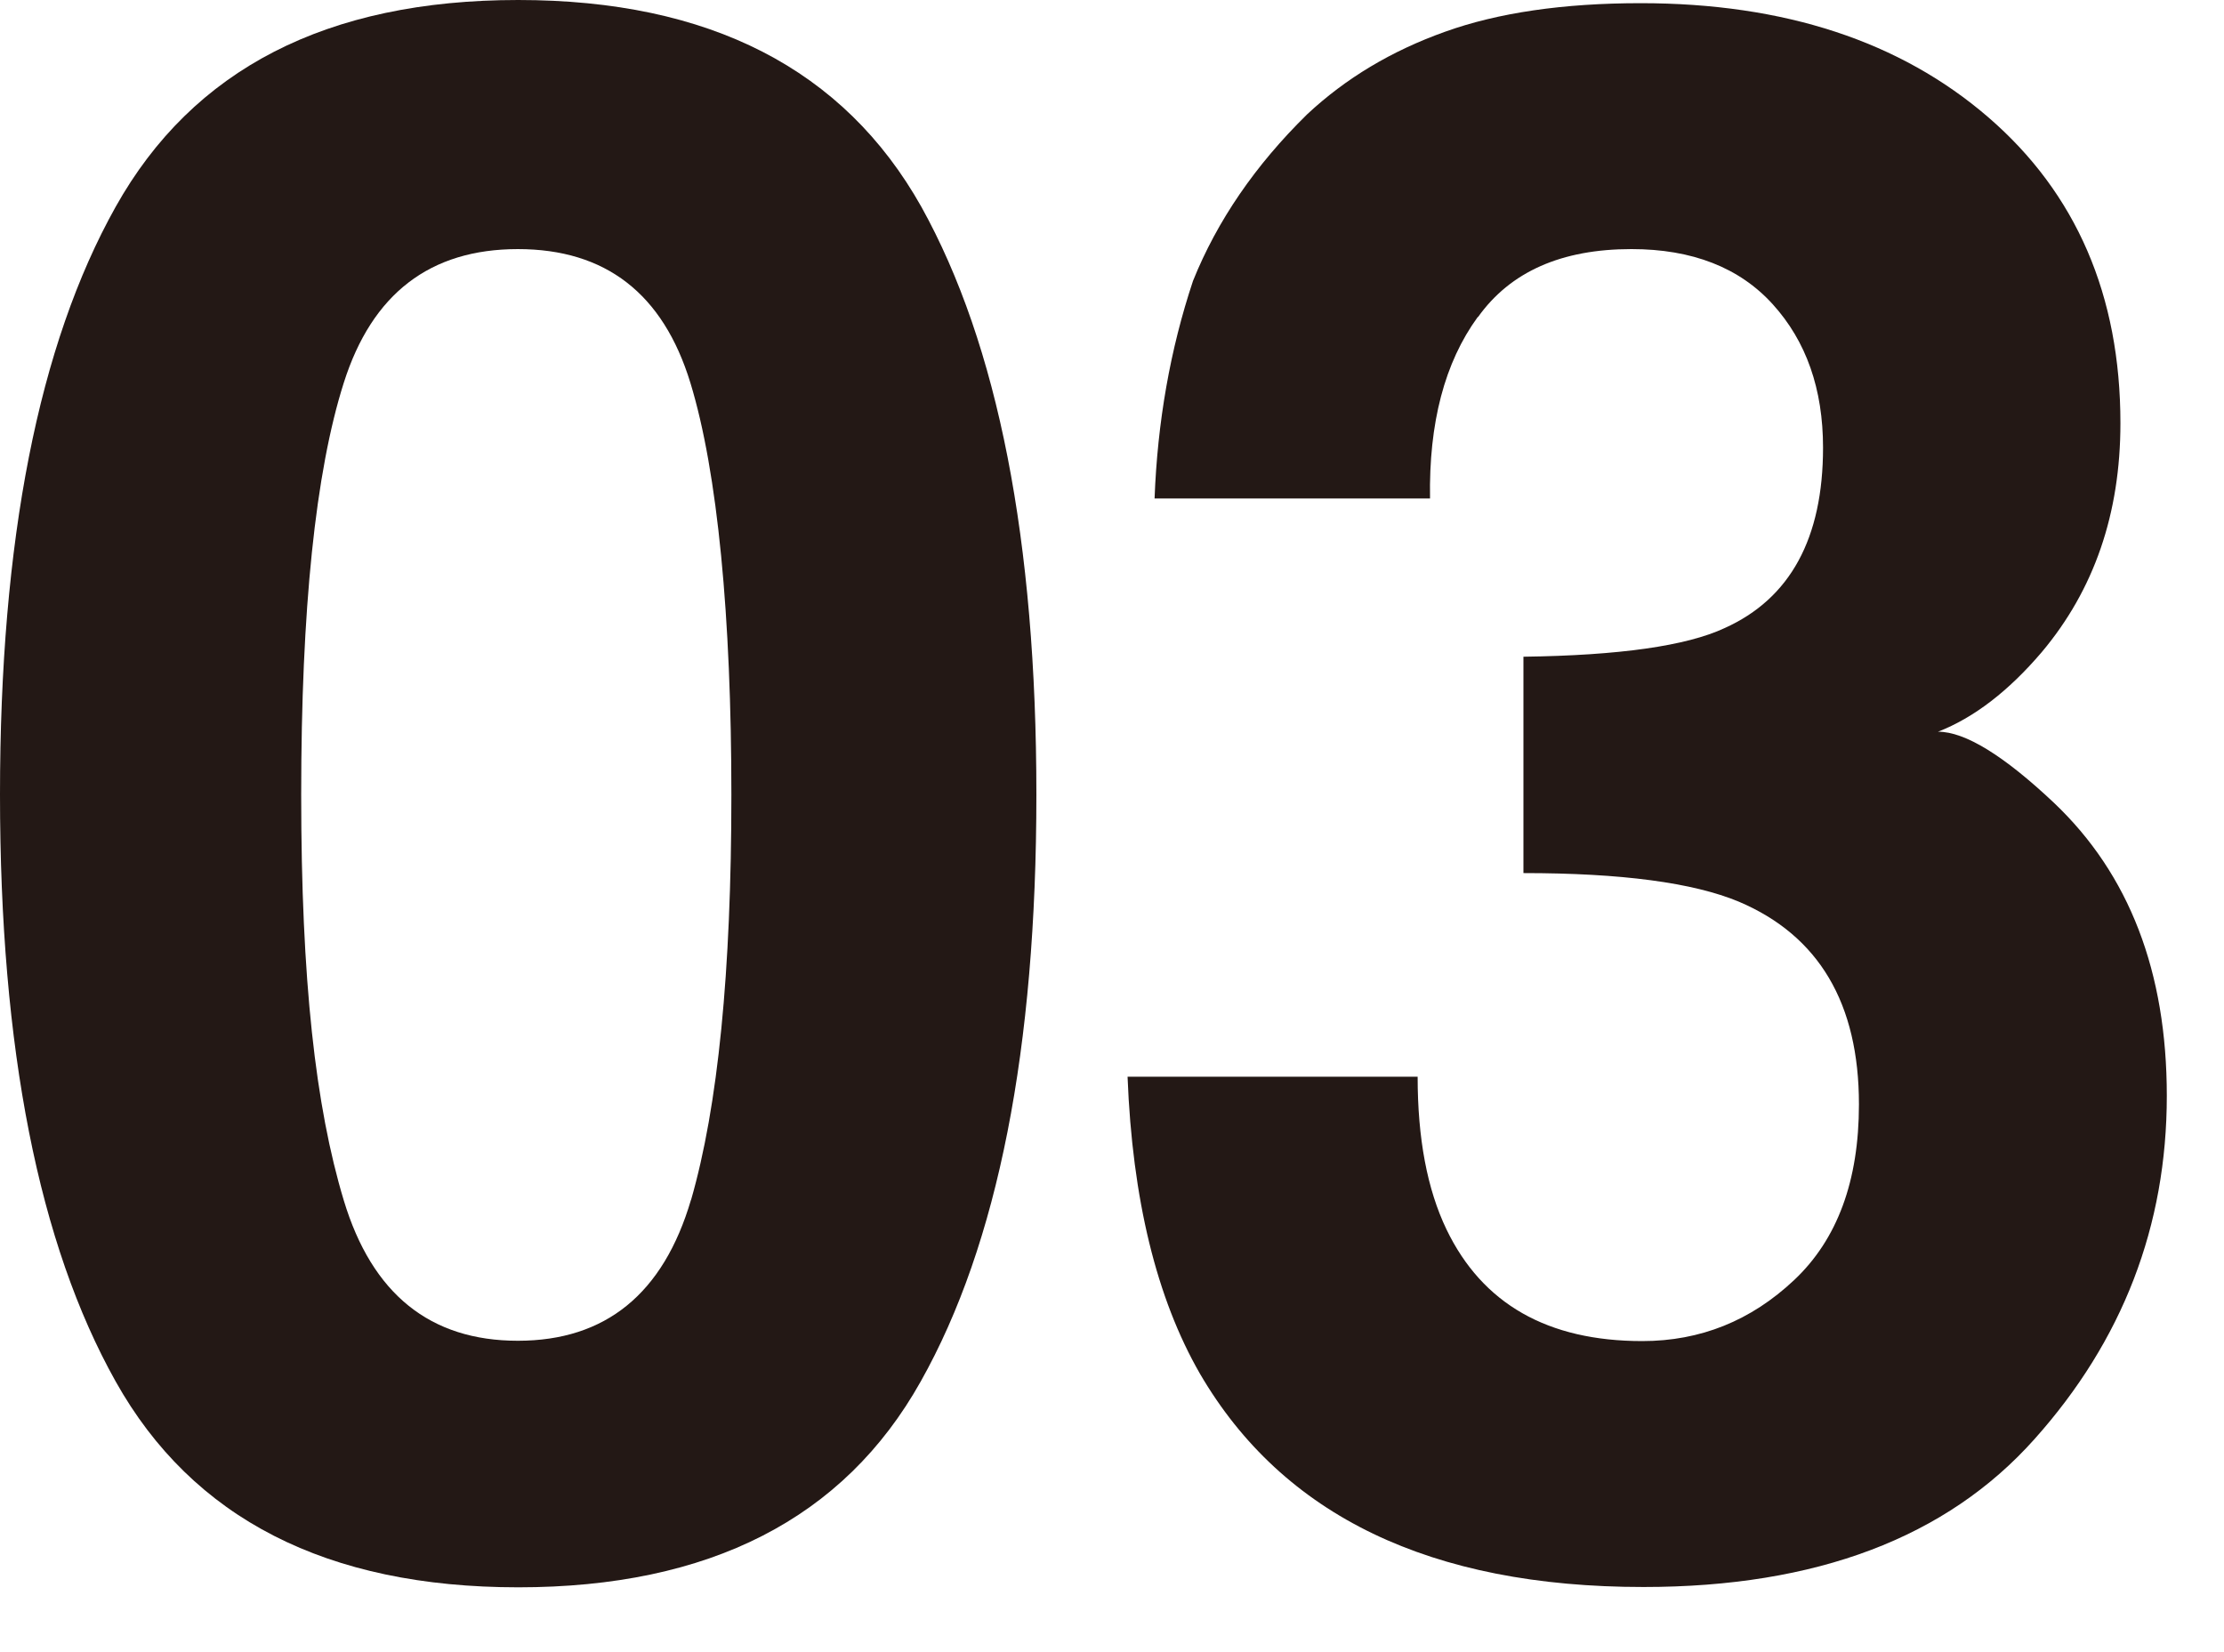
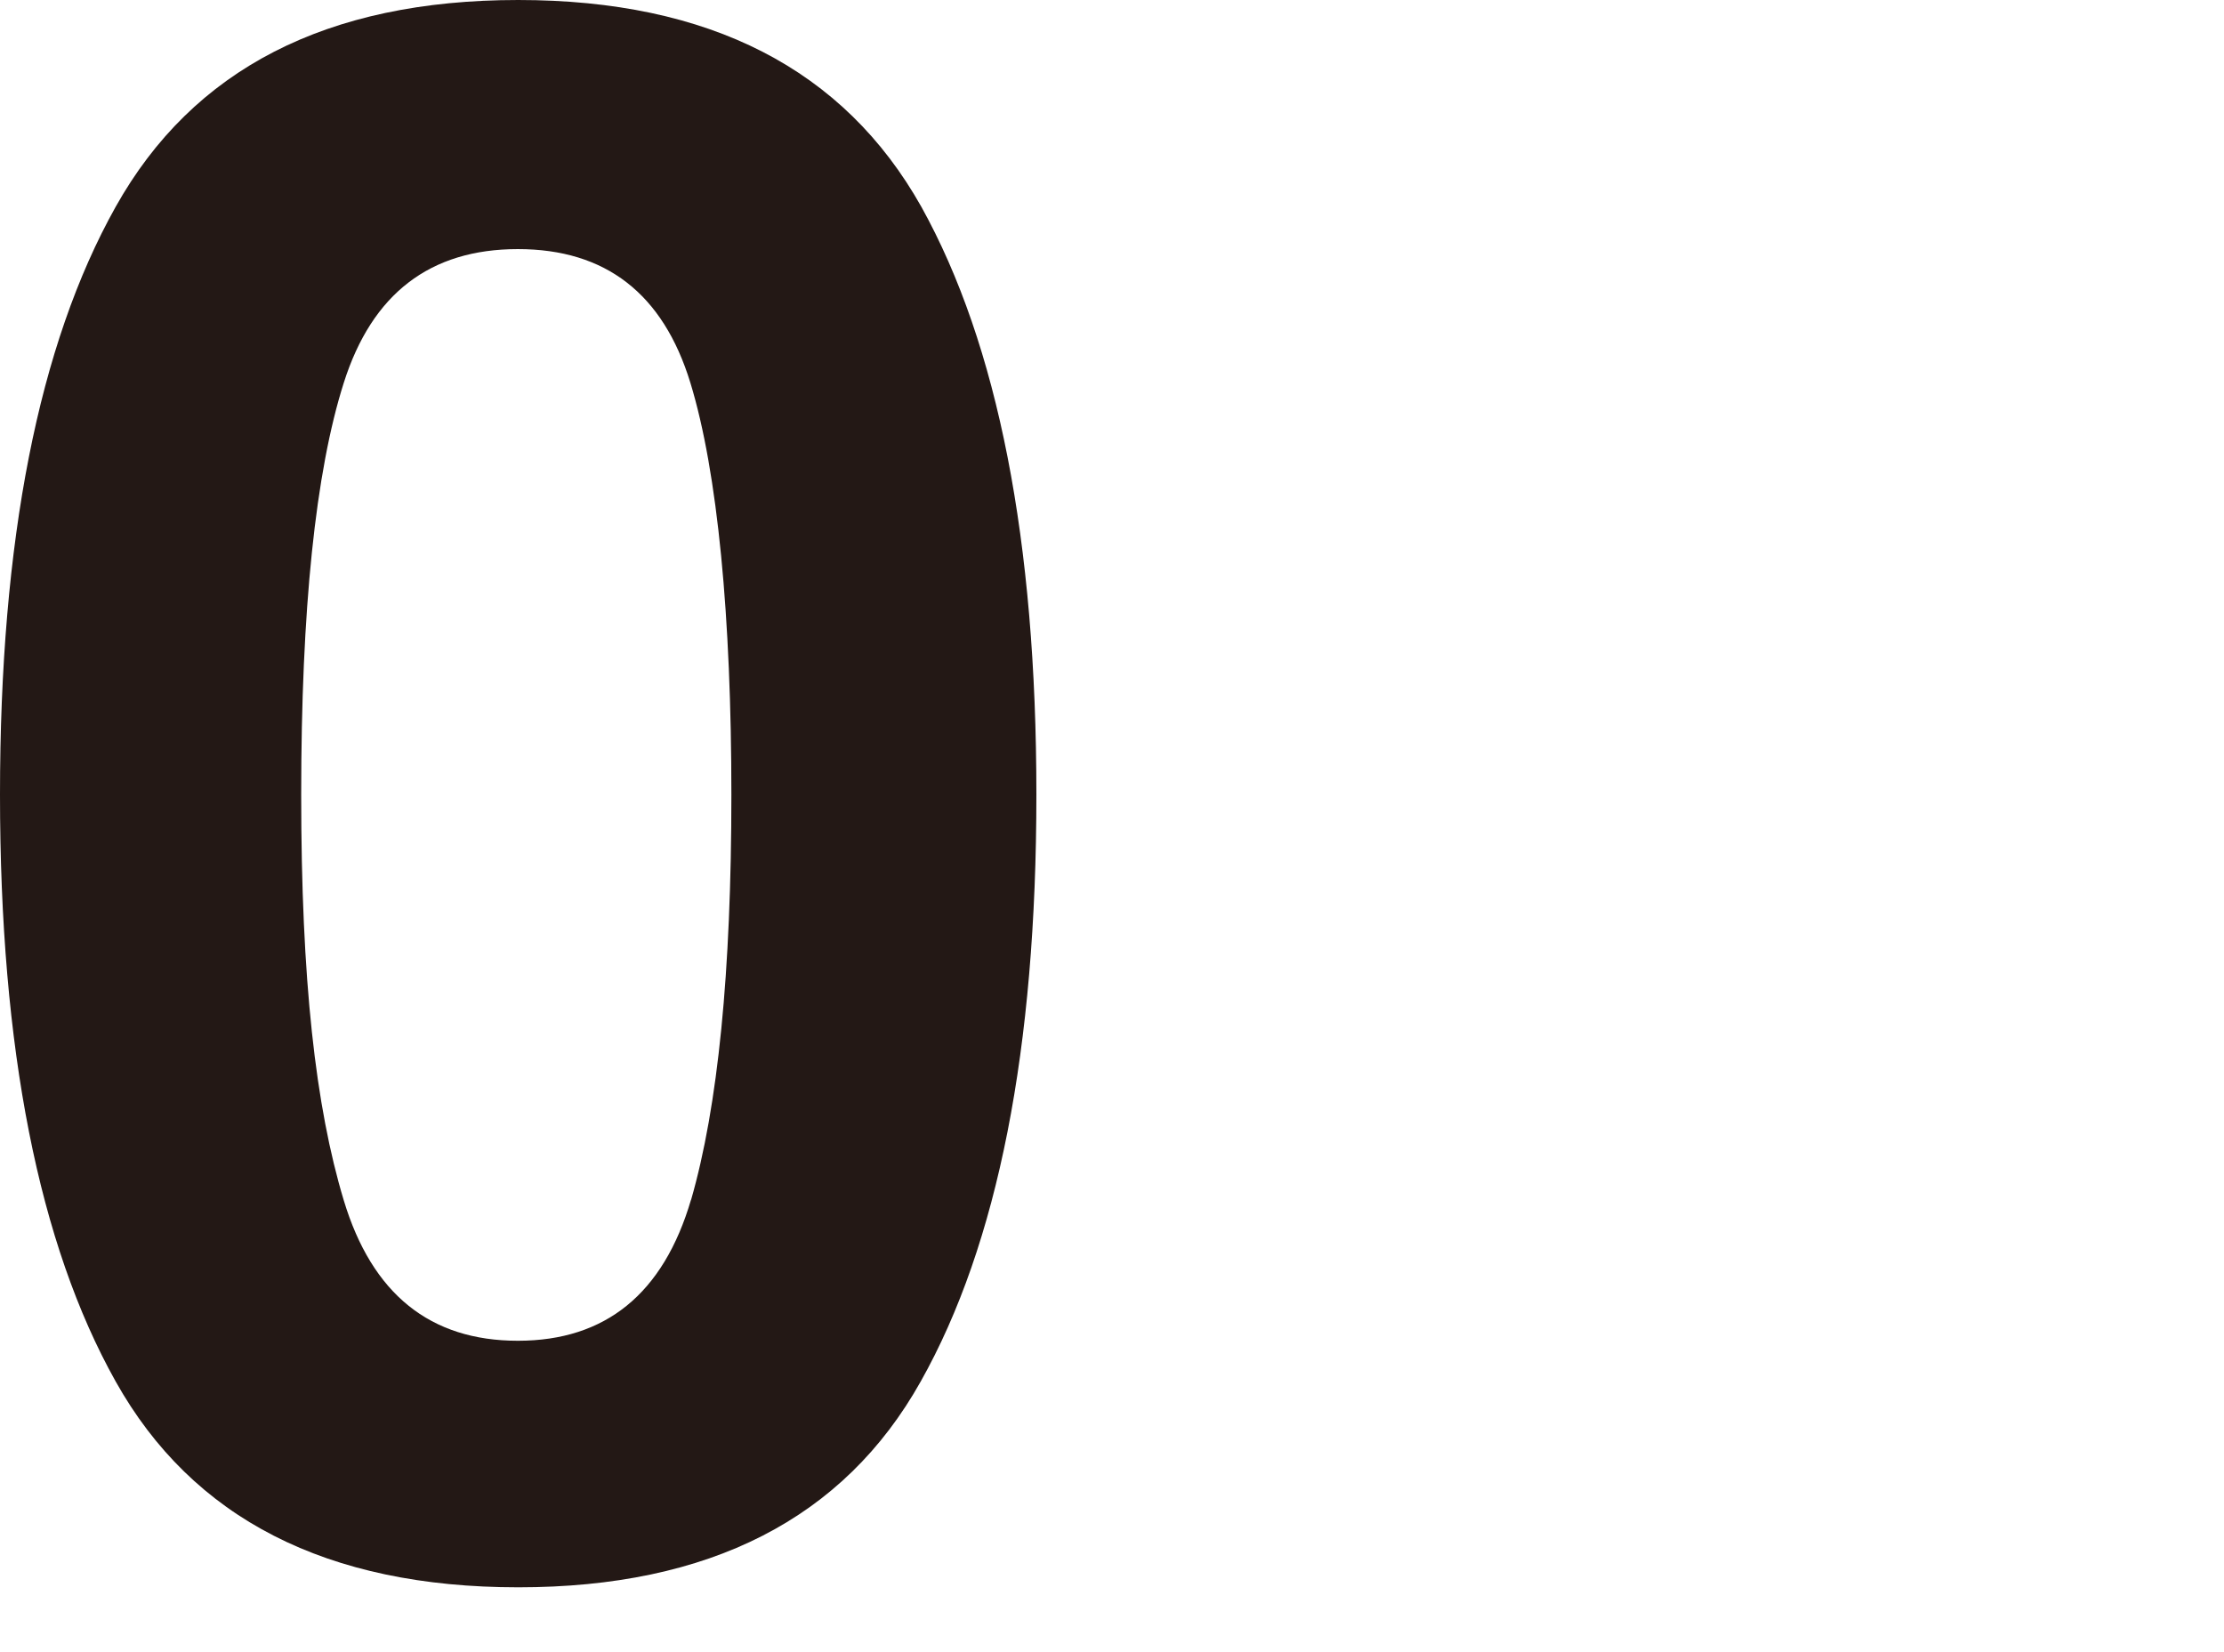
<svg xmlns="http://www.w3.org/2000/svg" id="_レイヤー_1" width="70" height="52" viewBox="0 0 70 52">
  <defs>
    <style>.cls-1{fill:#231815;}.cls-1,.cls-2{stroke-width:0px;}.cls-3{clip-path:url(#clippath);}.cls-2,.cls-4{fill:none;}.cls-4{stroke:#231815;stroke-linecap:round;stroke-linejoin:round;stroke-width:1.35px;}</style>
    <clipPath id="clippath">
-       <rect class="cls-2" x="-88.86" y="1.38" width="66.7" height="65.07" />
-     </clipPath>
+       </clipPath>
  </defs>
  <g class="cls-3">
    <path class="cls-4" d="M-30.78-12.51C-26.61-9.74-10.79,1.22-10.79,1.22c-7.77,13.27-19.98-1.85-34.97,5.98-.02.03-.03.06-.05.08-.49.25-.92,1.08-1.01,2.14-.12,1.3.3,2.39.93,2.45.16.01.32-.05.48-.16C-32.94.69-14.04,25.26-4.05,5.37c0,0,5.18,3.45,9.29,6.13,4.56,2.97,11.31-3.88,16.05-15.62l-55.51-23.98c-2.12,5.25-1.3,12.44,3.44,15.59Z" />
  </g>
  <path class="cls-1" d="M16.31,49.96c-6.02,0-10.25-2.16-12.67-6.48S0,33.01,0,25.01,1.21,10.85,3.64,6.51,10.29,0,16.31,0s10.25,2.17,12.69,6.51c2.41,4.34,3.62,10.51,3.62,18.5s-1.21,14.15-3.64,18.47c-2.42,4.32-6.65,6.48-12.67,6.48ZM21.75,37.77c.85-2.94,1.27-7.19,1.27-12.76s-.43-10.15-1.29-12.96c-.86-2.81-2.67-4.21-5.43-4.21s-4.59,1.4-5.48,4.21c-.89,2.8-1.34,7.12-1.34,12.96s.45,9.82,1.34,12.77c.89,2.95,2.72,4.42,5.48,4.42s4.58-1.48,5.45-4.44Z" />
-   <path class="cls-1" d="M46.51,9.98c-1.04,1.43-1.54,3.33-1.5,5.71h-8.67c.09-2.4.49-4.69,1.21-6.85.76-1.89,1.96-3.64,3.59-5.24,1.22-1.14,2.66-2,4.34-2.6,1.67-.6,3.73-.9,6.16-.9,4.52,0,8.17,1.2,10.94,3.59,2.77,2.39,4.16,5.61,4.16,9.63,0,2.85-.83,5.25-2.48,7.21-1.04,1.22-2.13,2.06-3.26,2.5.85,0,2.07.75,3.65,2.24,2.37,2.25,3.55,5.32,3.55,9.22,0,4.1-1.39,7.7-4.16,10.8-2.77,3.11-6.88,4.66-12.31,4.66-6.7,0-11.35-2.24-13.96-6.71-1.37-2.38-2.13-5.5-2.28-9.35h9.13c0,1.94.3,3.54.91,4.81,1.13,2.34,3.18,3.51,6.16,3.51,1.83,0,3.42-.64,4.78-1.92,1.36-1.28,2.04-3.12,2.04-5.53,0-3.18-1.26-5.31-3.78-6.38-1.44-.6-3.7-.9-6.78-.9v-6.81c3.02-.04,5.13-.34,6.33-.9,2.07-.93,3.1-2.83,3.1-5.68,0-1.85-.53-3.35-1.58-4.51-1.05-1.16-2.54-1.74-4.45-1.74-2.2,0-3.81.71-4.83,2.14Z" />
</svg>